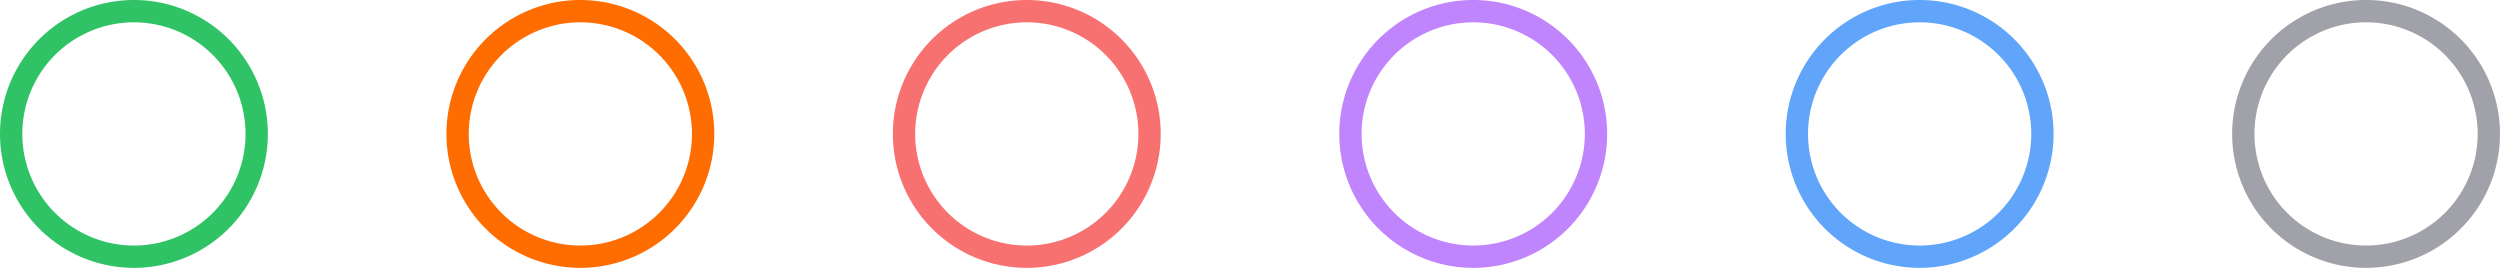
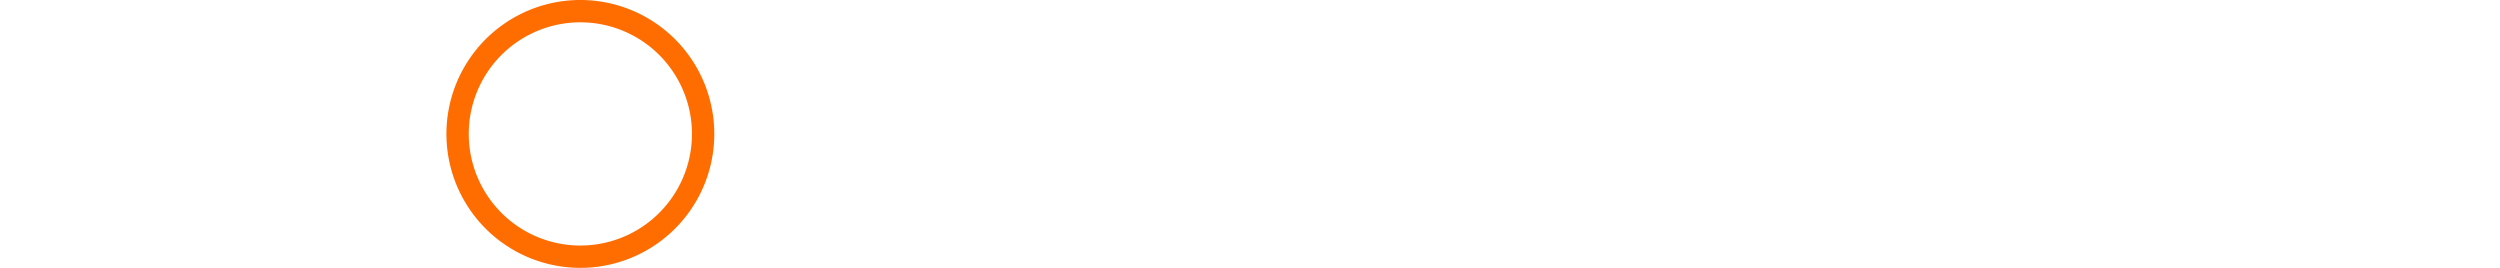
<svg xmlns="http://www.w3.org/2000/svg" fill="none" viewBox="0 0 112 12">
-   <path stroke="#2FC365" d="M11.5 6a5.5 5.5 0 1 0-11 0 5.5 5.5 0 0 0 11 0Z" />
  <path stroke="#FF6C00" d="M31.5 6a5.5 5.5 0 1 0-11 0 5.5 5.5 0 0 0 11 0Z" />
-   <path stroke="#F87171" d="M51.5 6a5.5 5.5 0 1 0-11 0 5.5 5.5 0 0 0 11 0Z" />
-   <path stroke="#C084FC" d="M71.5 6a5.5 5.5 0 1 0-11 0 5.5 5.5 0 0 0 11 0Z" />
-   <path stroke="#60A5FA" d="M91.5 6a5.5 5.5 0 1 0-11 0 5.5 5.5 0 0 0 11 0Z" />
-   <path stroke="#A1A1AA" d="M111.5 6a5.5 5.5 0 1 0-11 0 5.5 5.5 0 0 0 11 0Z" />
</svg>